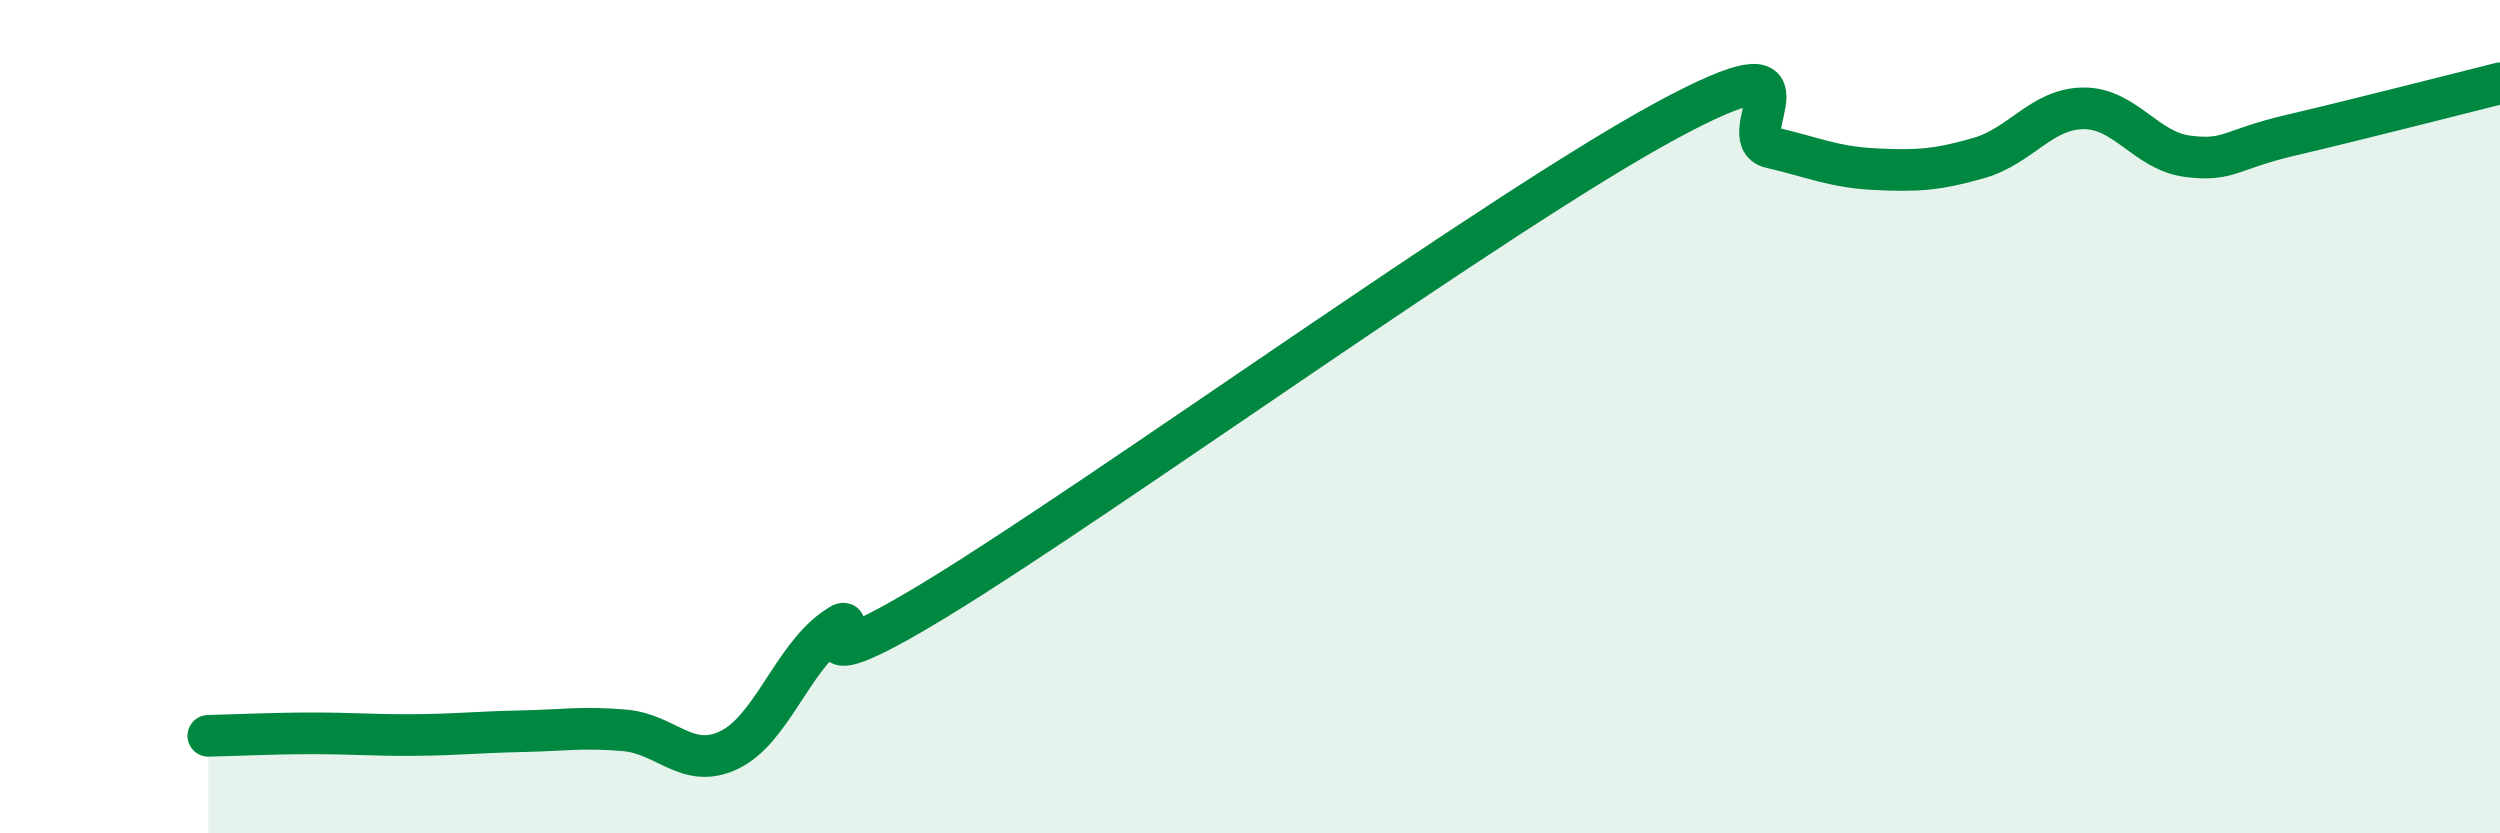
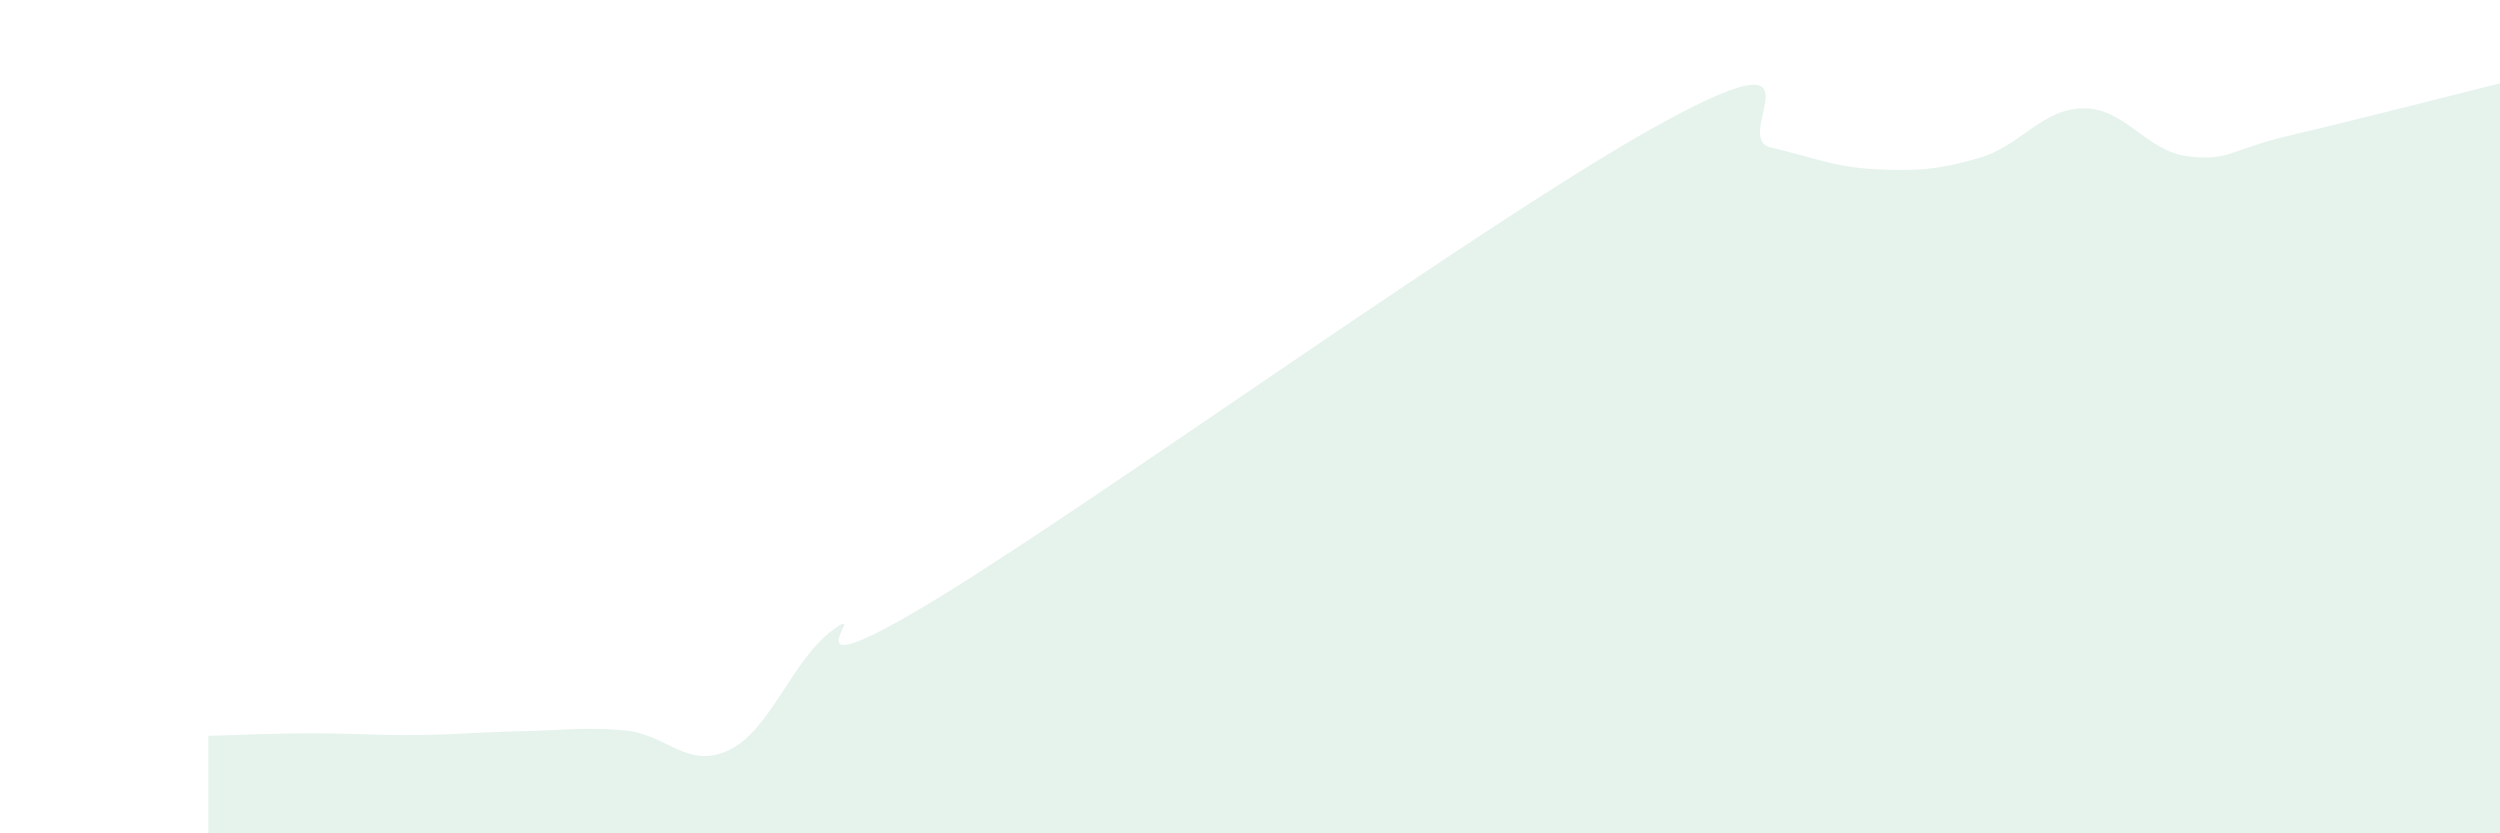
<svg xmlns="http://www.w3.org/2000/svg" width="60" height="20" viewBox="0 0 60 20">
  <path d="M 5,17.66 C 5.5,17.65 6.5,17.6 7.5,17.6 C 8.5,17.6 9,17.65 10,17.64 C 11,17.63 11.5,17.57 12.5,17.55 C 13.5,17.53 14,17.44 15,17.53 C 16,17.62 16.5,18.48 17.5,18 C 18.5,17.52 19,15.84 20,15.11 C 21,14.38 18.5,16.8 22.5,14.36 C 26.5,11.92 36,5.05 40,2.89 C 44,0.73 41.5,3.31 42.5,3.54 C 43.5,3.77 44,4.01 45,4.06 C 46,4.11 46.5,4.08 47.5,3.79 C 48.5,3.5 49,2.61 50,2.6 C 51,2.59 51.5,3.62 52.5,3.75 C 53.5,3.88 53.5,3.59 55,3.24 C 56.5,2.89 59,2.25 60,2L60 20L5 20Z" fill="#008740" opacity="0.1" stroke-linecap="round" stroke-linejoin="round" />
-   <path d="M 5,17.66 C 5.5,17.65 6.5,17.6 7.5,17.6 C 8.5,17.6 9,17.65 10,17.64 C 11,17.63 11.5,17.57 12.5,17.55 C 13.5,17.53 14,17.44 15,17.53 C 16,17.62 16.5,18.48 17.5,18 C 18.5,17.52 19,15.84 20,15.11 C 21,14.38 18.5,16.8 22.5,14.36 C 26.5,11.92 36,5.05 40,2.89 C 44,0.73 41.5,3.31 42.5,3.54 C 43.5,3.77 44,4.01 45,4.06 C 46,4.11 46.5,4.08 47.5,3.79 C 48.5,3.5 49,2.61 50,2.6 C 51,2.59 51.5,3.62 52.5,3.75 C 53.5,3.88 53.5,3.59 55,3.24 C 56.5,2.89 59,2.25 60,2" stroke="#008740" stroke-width="1" fill="none" stroke-linecap="round" stroke-linejoin="round" />
</svg>